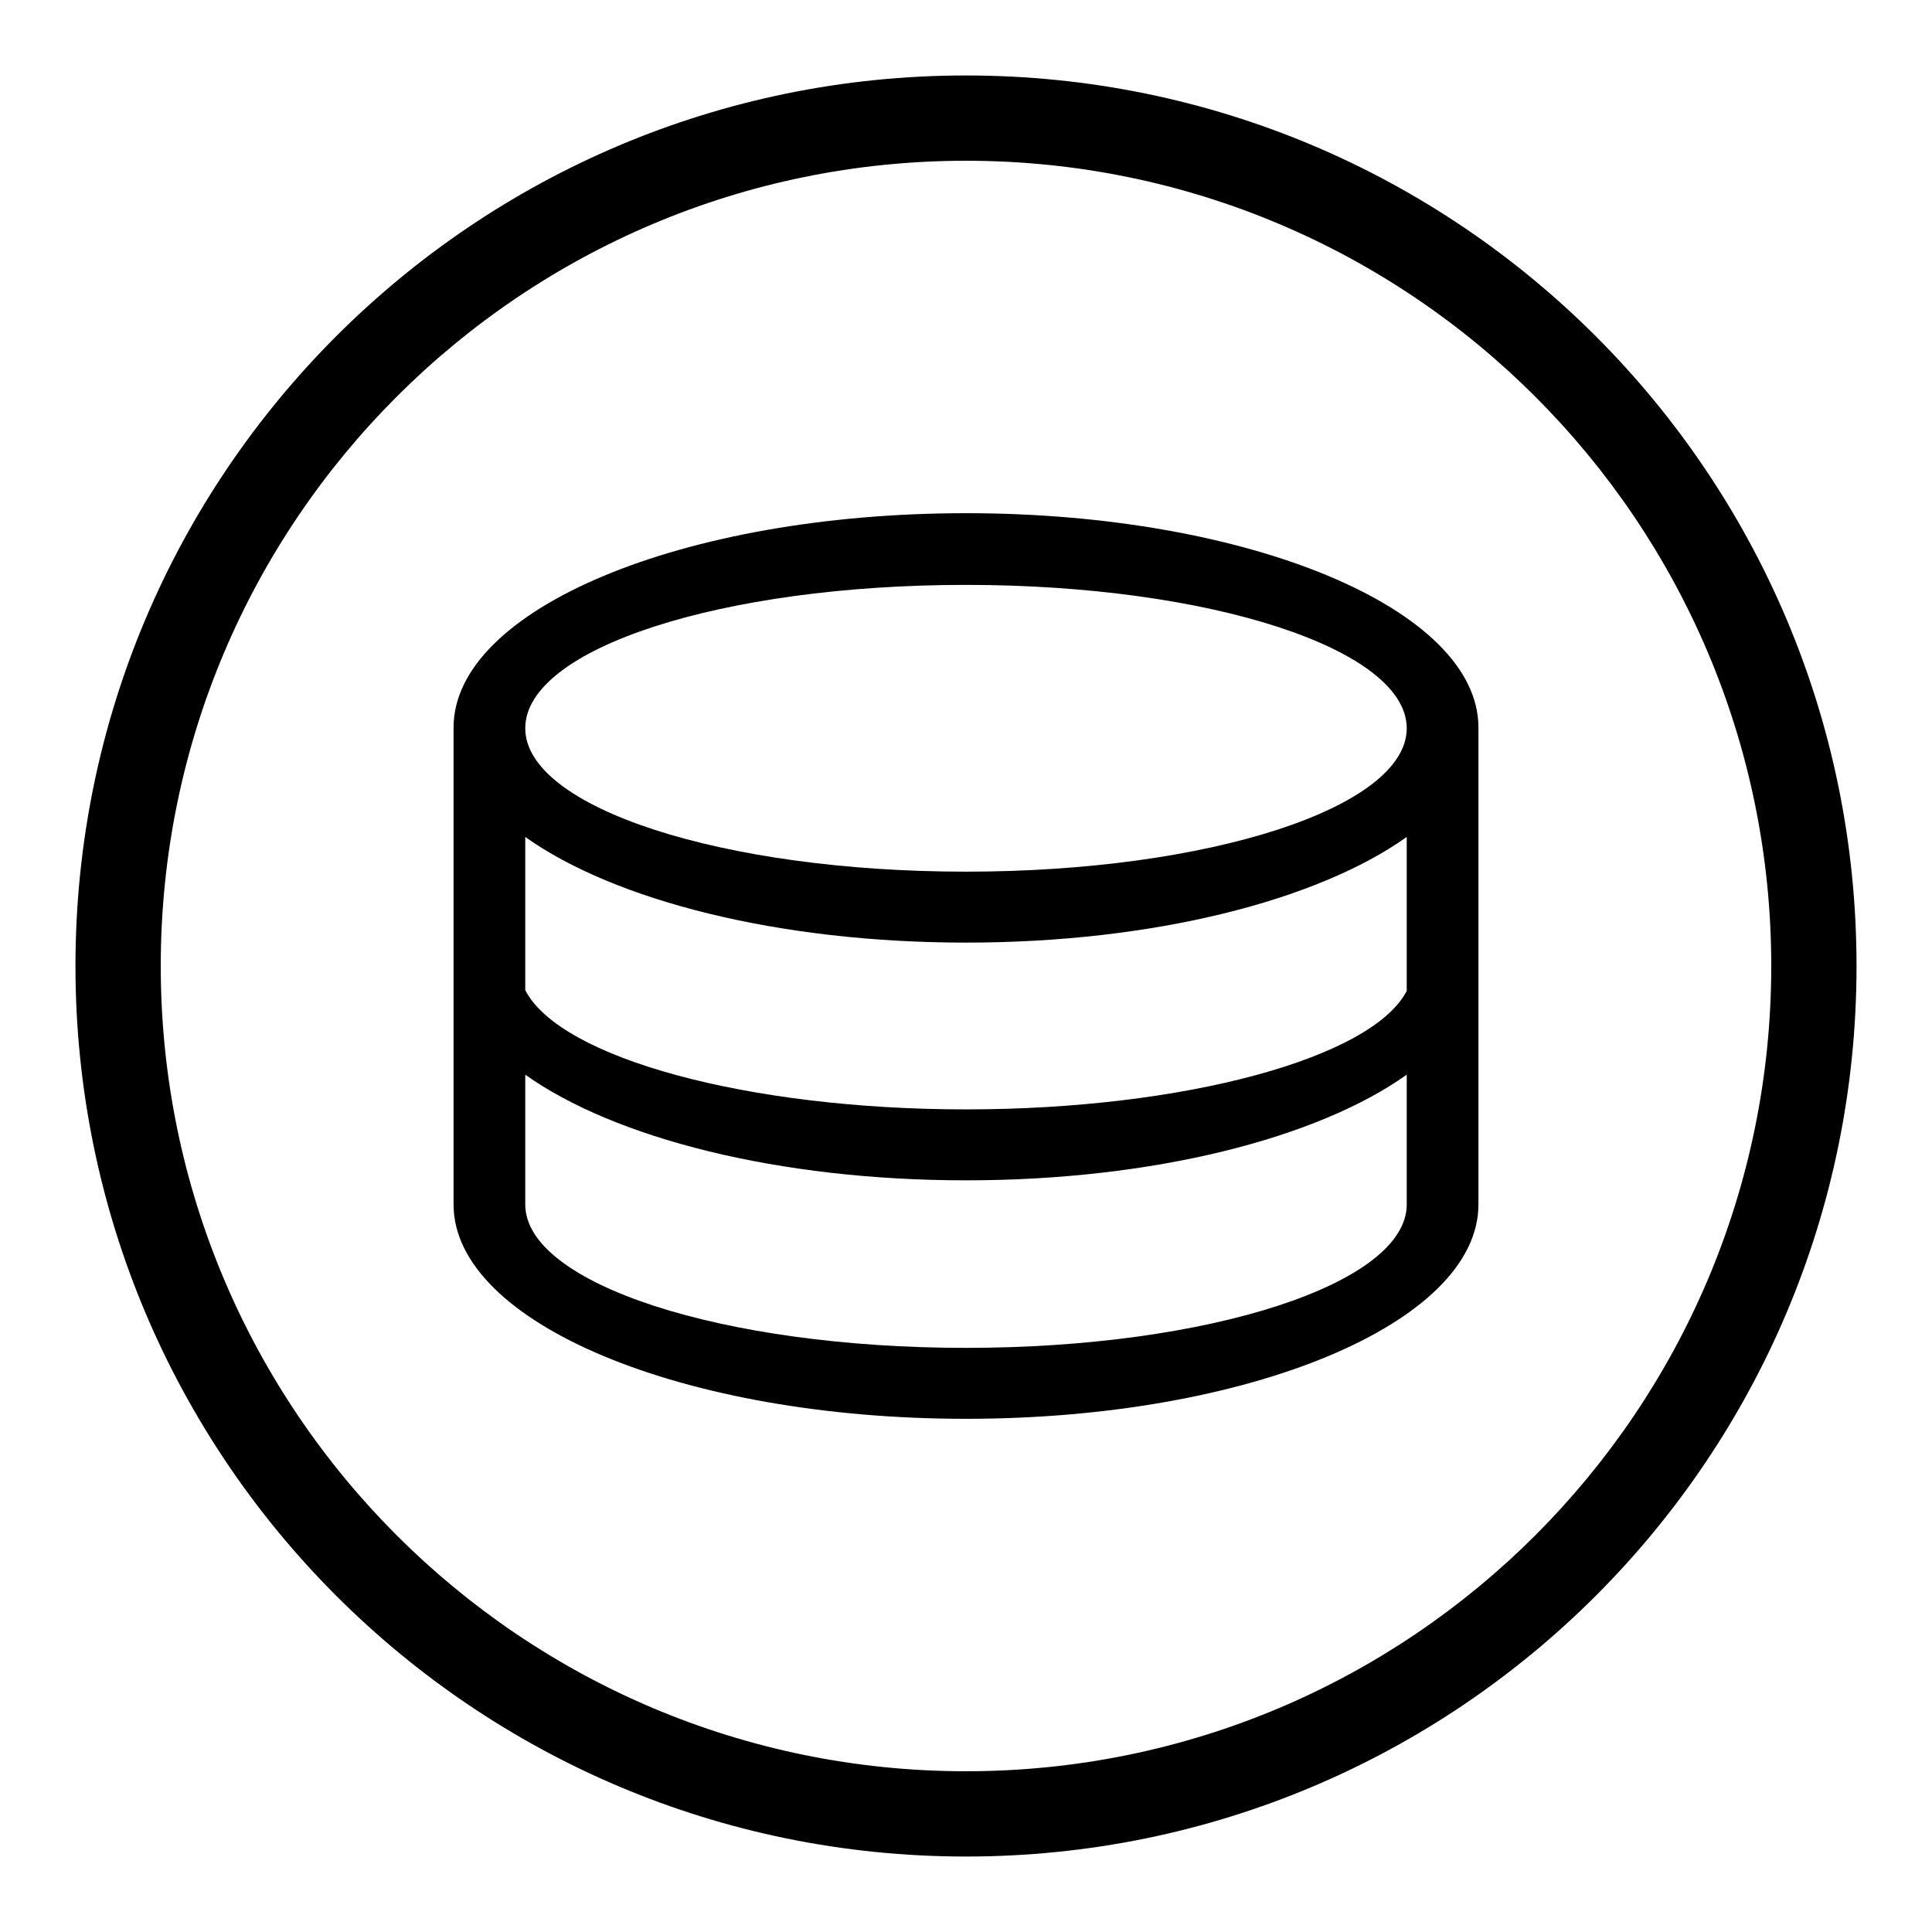
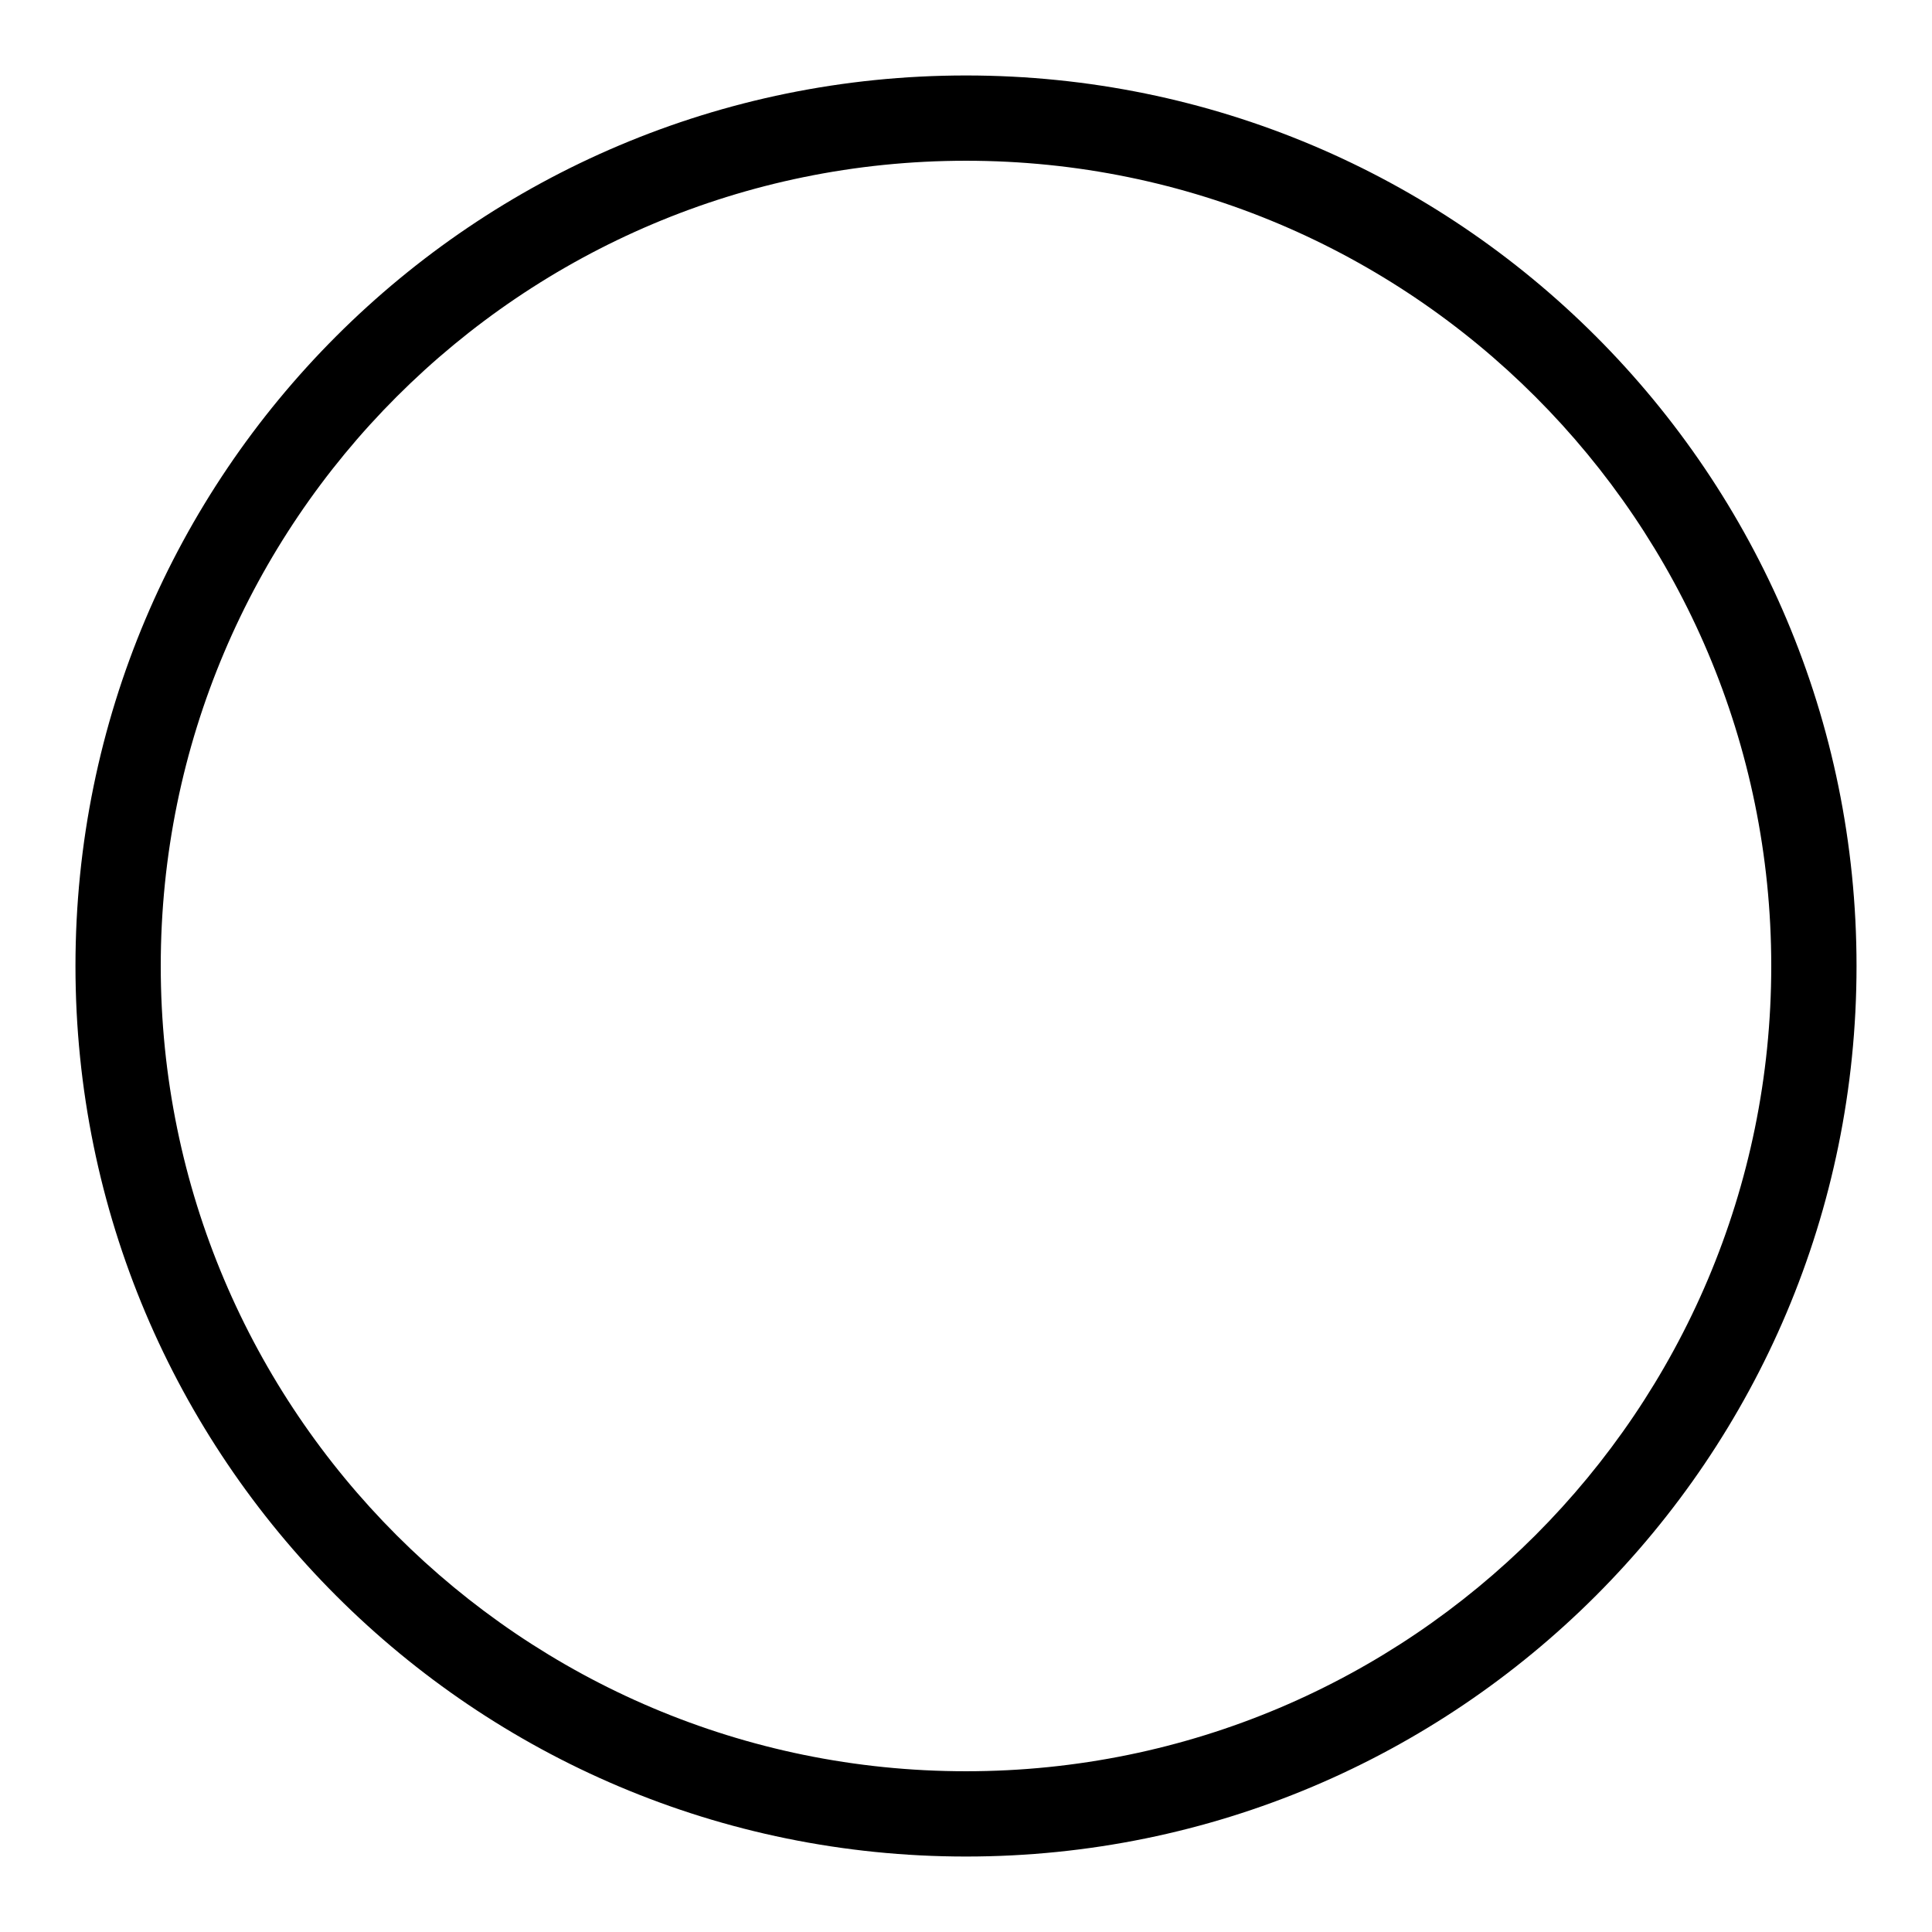
<svg xmlns="http://www.w3.org/2000/svg" version="1.1" x="0px" y="0px" viewBox="0 0 256 256" enable-background="new 0 0 256 256" xml:space="preserve">
  <g>
    <g>
-       <path fill="#000000" d="M128,68c-37.5,0-67.9,12.7-67.9,28.4c0,0.3,0,1.4,0,1.6v60v1.6c0,15.7,30.4,28.4,67.9,28.4c37.5,0,67.9-12.7,67.9-28.4V158V98v-1.6C195.9,80.7,165.5,68,128,68z M128,77.5c32.3,0,58.4,8.5,58.4,19s-26.2,19-58.4,19c-32.3,0-58.4-8.5-58.4-19C69.6,85.9,95.7,77.5,128,77.5z M186.4,156.4v3.2c0,10.5-26.2,19-58.4,19c-32.3,0-58.4-8.5-58.4-19v-3.2v-14c11.8,8.4,33.5,14,58.4,14c24.9,0,46.6-5.6,58.4-14V156.4z M128,147c-28.9,0-53.8-6.8-58.4-15.8v-20.3c11.8,8.4,33.5,14,58.4,14s46.6-5.6,58.4-14l0,20.4C181.8,140.2,156.9,147,128,147z" />
      <path fill="#000000" d="M128,10C62.8,10,10,62.8,10,128c0,65.2,52.8,118,118,118c65.2,0,118-52.8,118-118C246,62.8,193.2,10,128,10z M128,234.7c-58.9,0-106.7-47.8-106.7-106.7C21.3,69.1,69.1,21.3,128,21.3c58.9,0,106.7,47.8,106.7,106.7C234.7,186.9,186.9,234.7,128,234.7z" />
    </g>
  </g>
</svg>